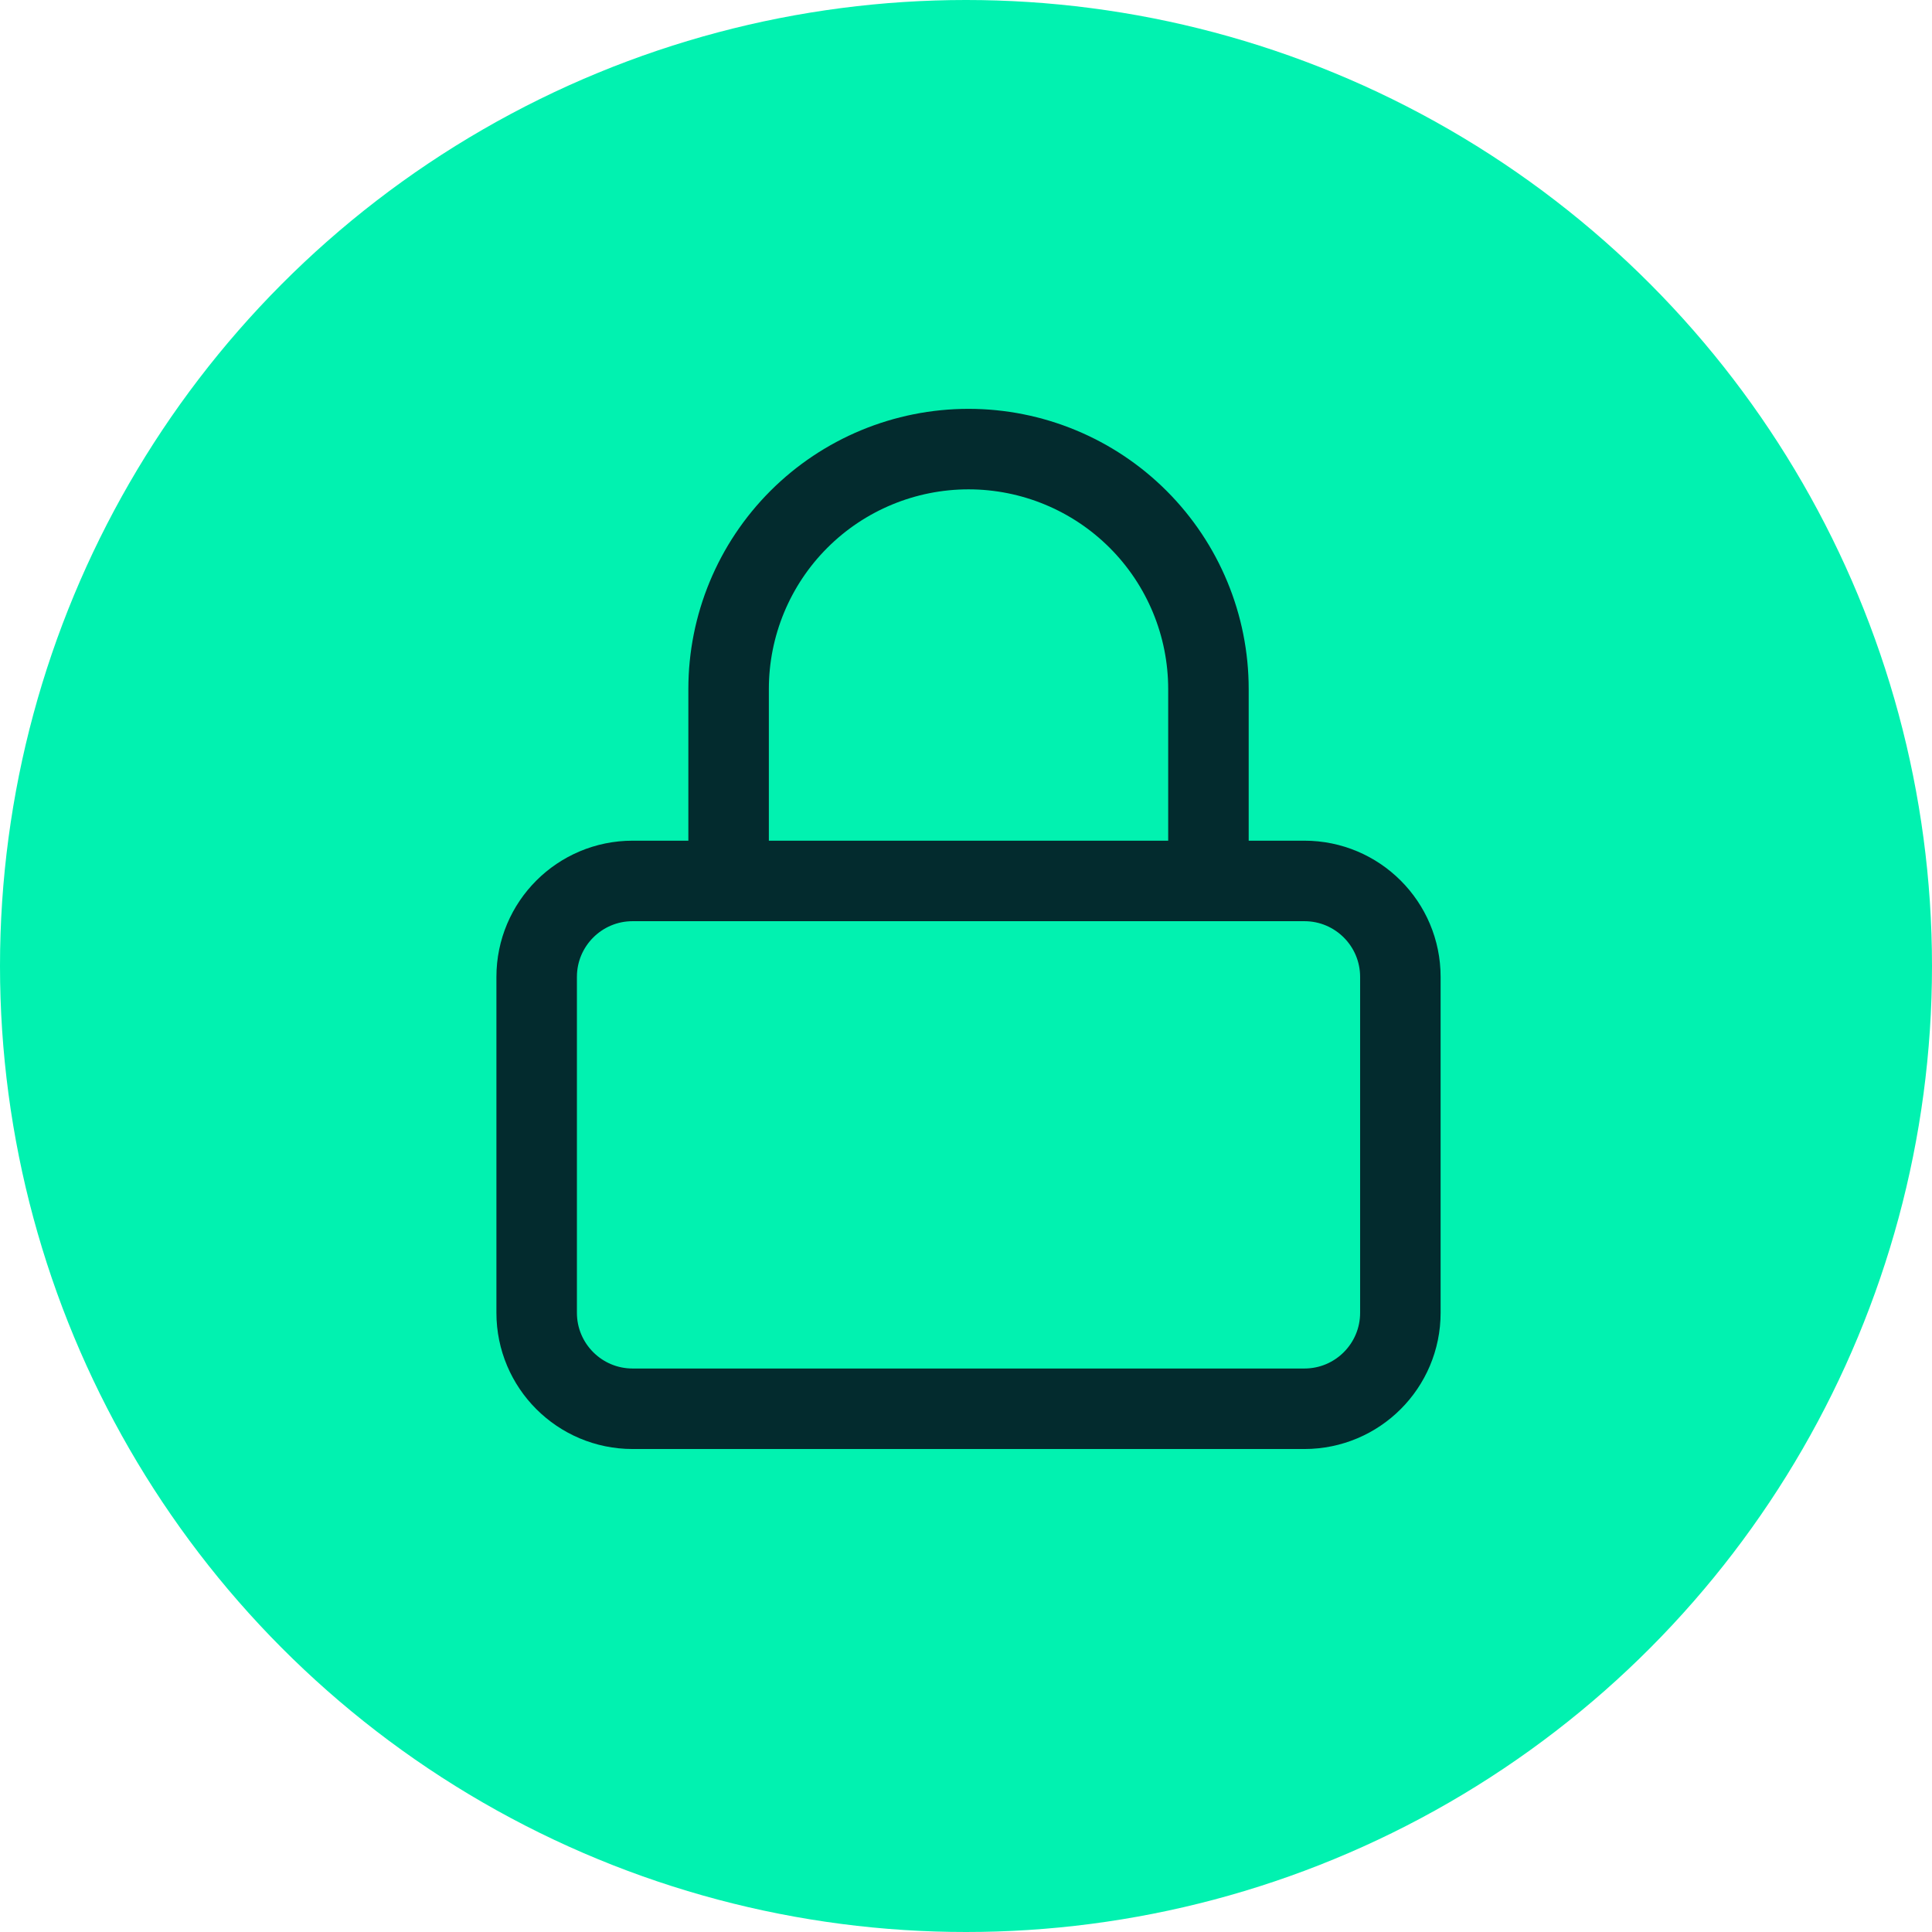
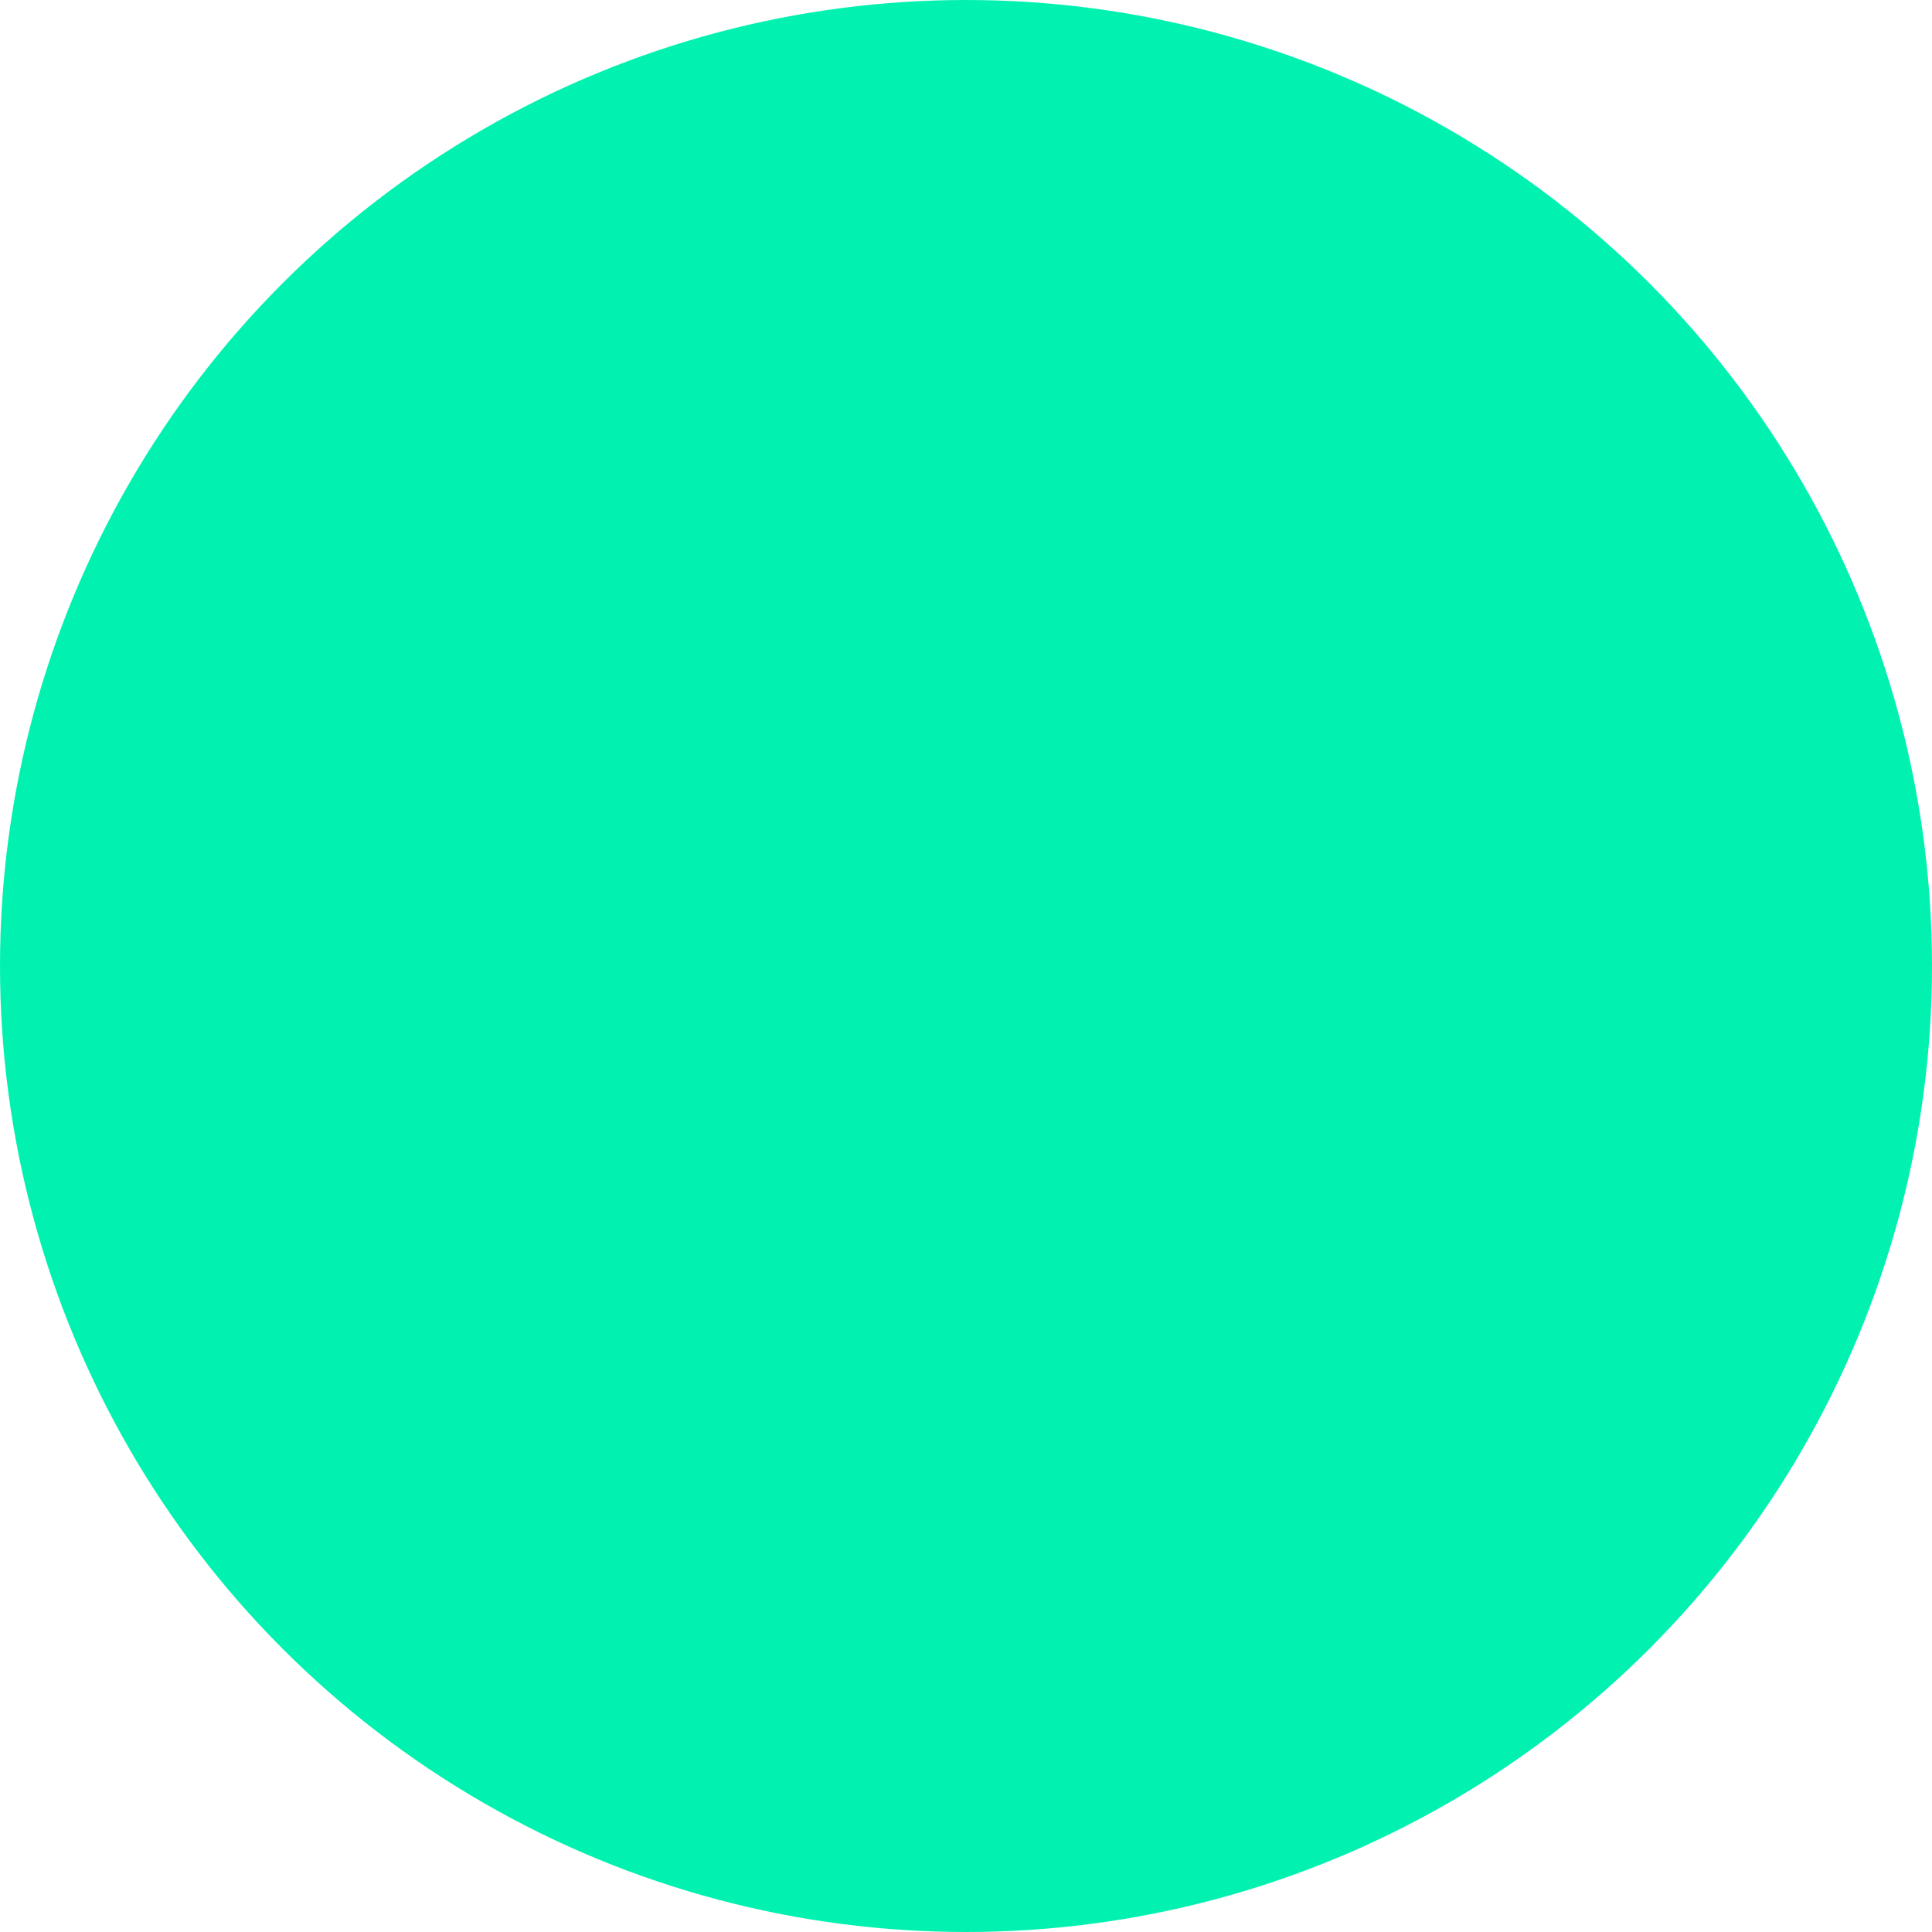
<svg xmlns="http://www.w3.org/2000/svg" width="144" height="144" viewBox="0 0 144 144" fill="none">
  <circle cx="72" cy="72" r="72" fill="#01F2B0" />
-   <path d="M97.222 65.66H47.153C43.202 65.66 40 68.863 40 72.813V97.848C40 101.798 43.202 105.001 47.153 105.001H97.222C101.173 105.001 104.375 101.798 104.375 97.848V72.813C104.375 68.863 101.173 65.66 97.222 65.66Z" stroke="#032B2E" stroke-width="6" stroke-linecap="round" stroke-linejoin="round" />
-   <path d="M54.306 65.66V51.355C54.306 46.612 56.19 42.064 59.543 38.71C62.897 35.357 67.445 33.473 72.188 33.473C76.93 33.473 81.478 35.357 84.832 38.71C88.186 42.064 90.07 46.612 90.07 51.355V65.66" stroke="#032B2E" stroke-width="6" stroke-linecap="round" stroke-linejoin="round" />
</svg>